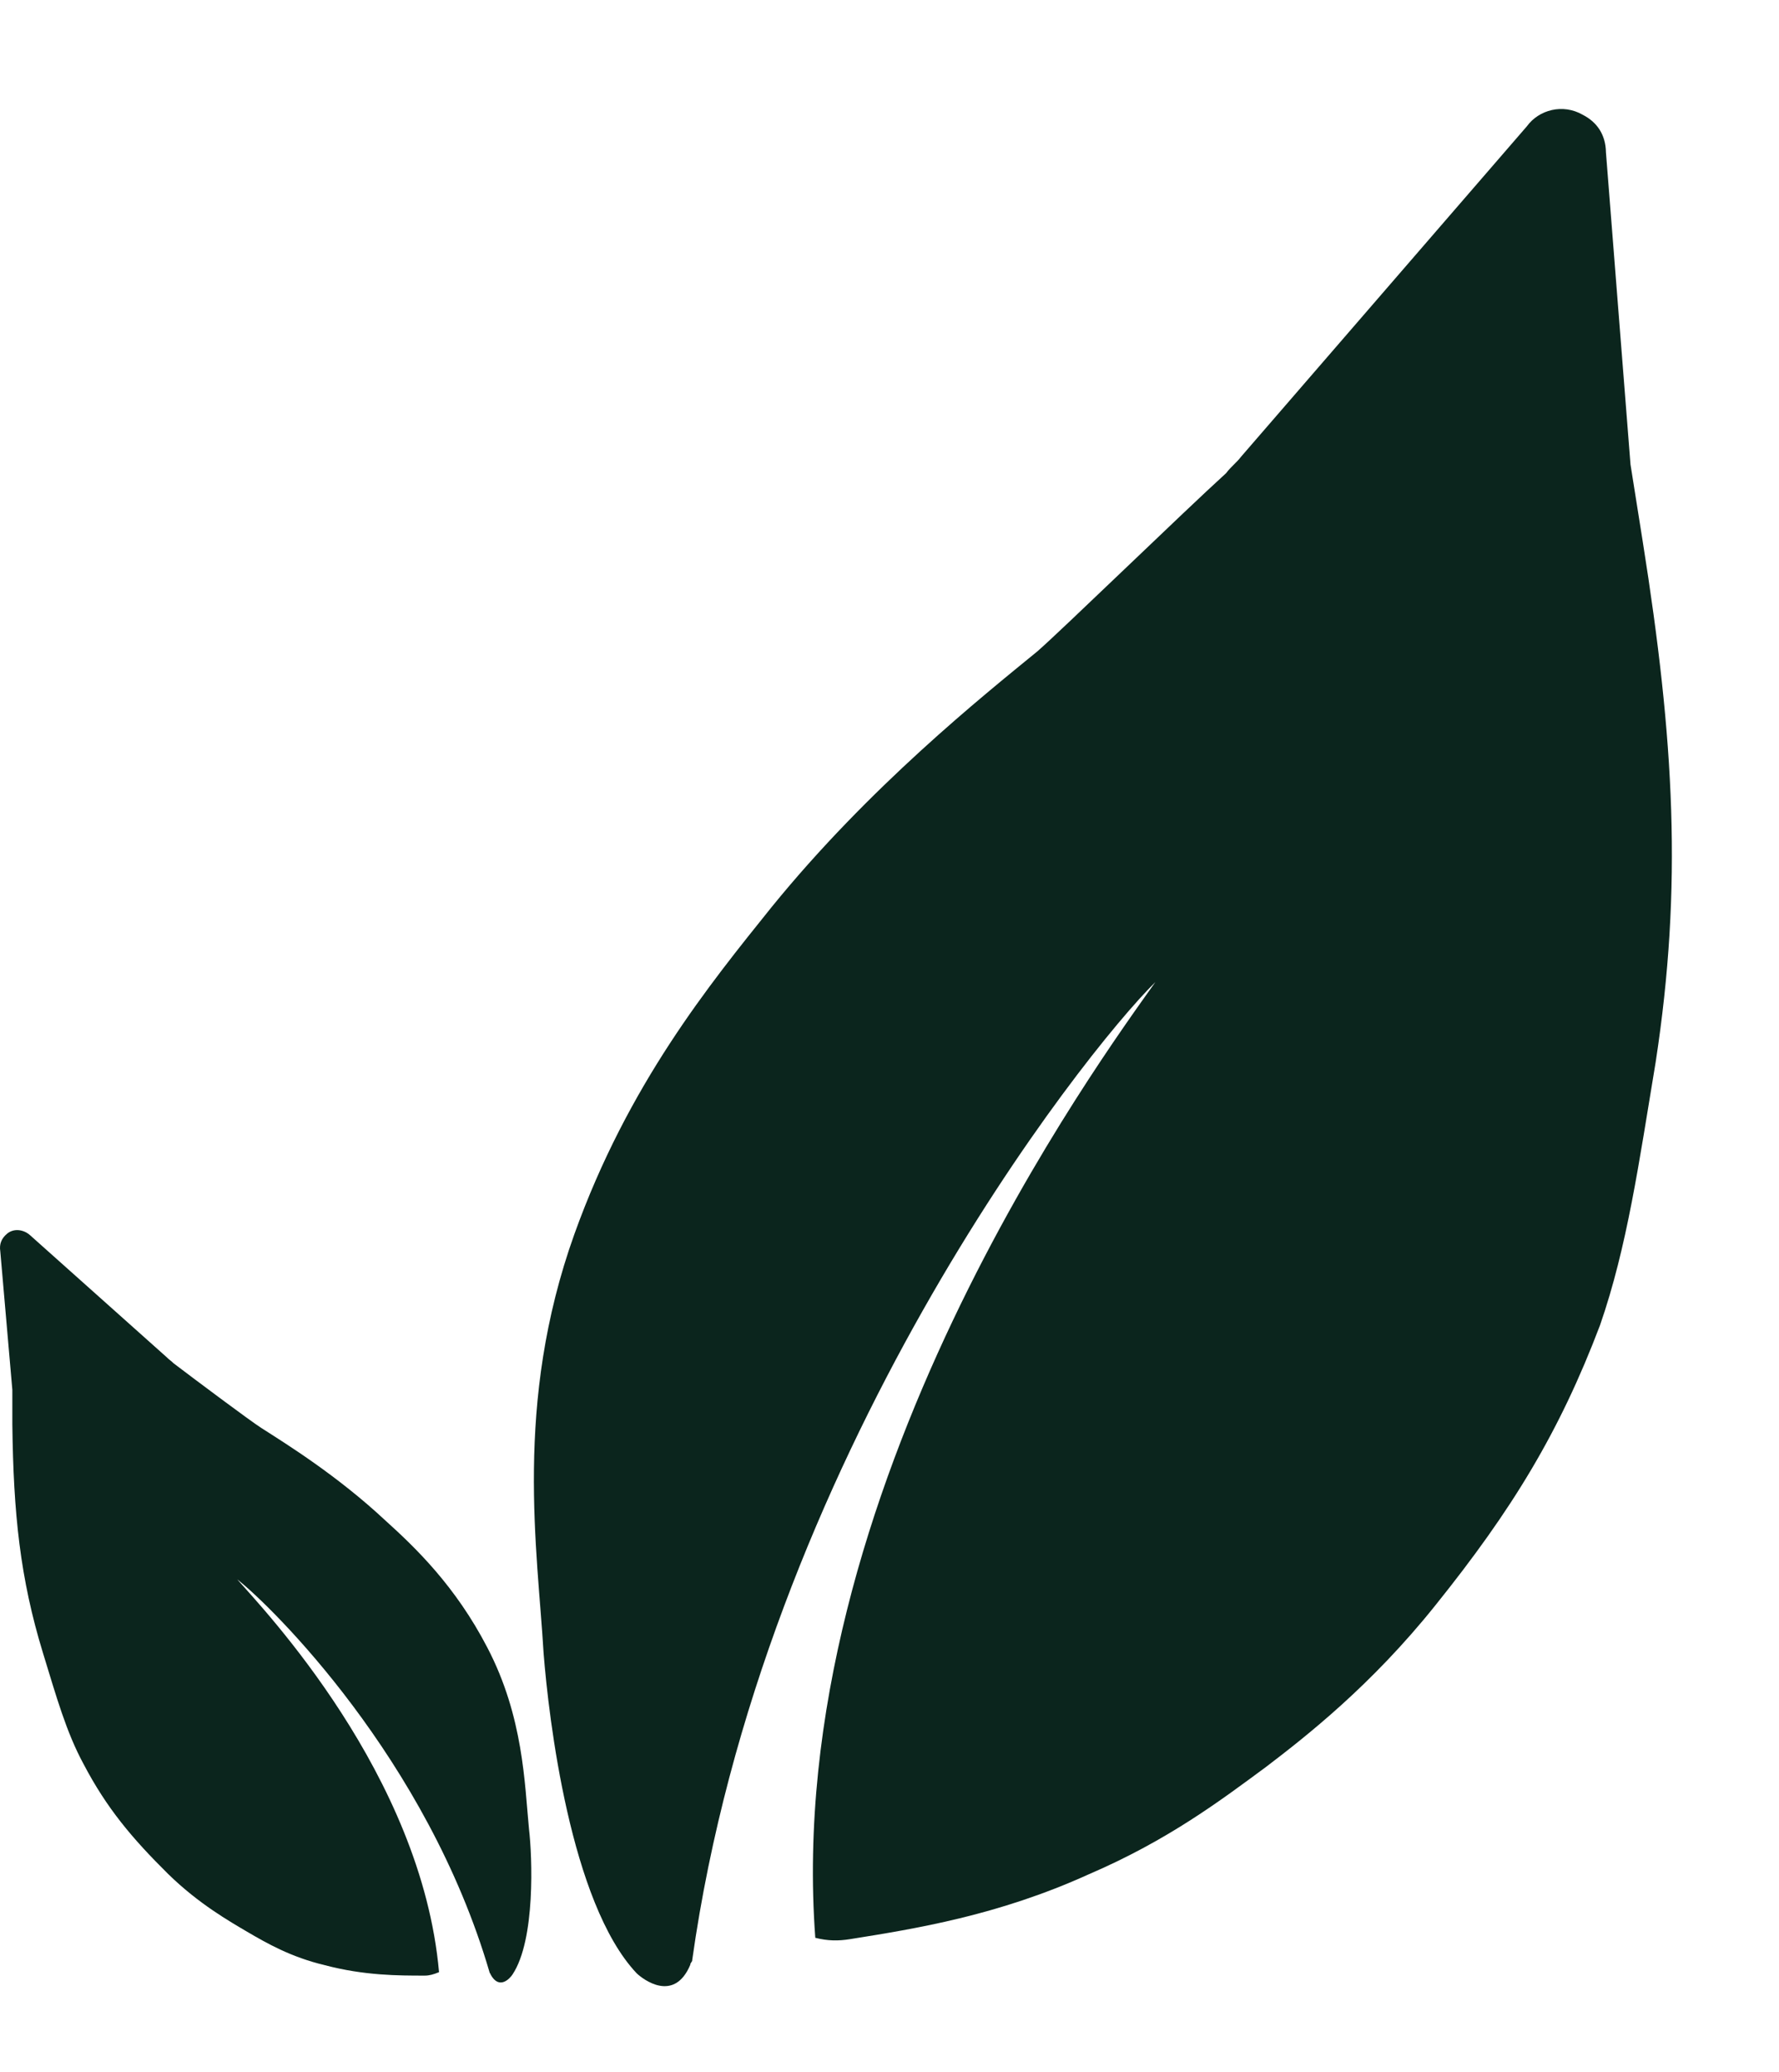
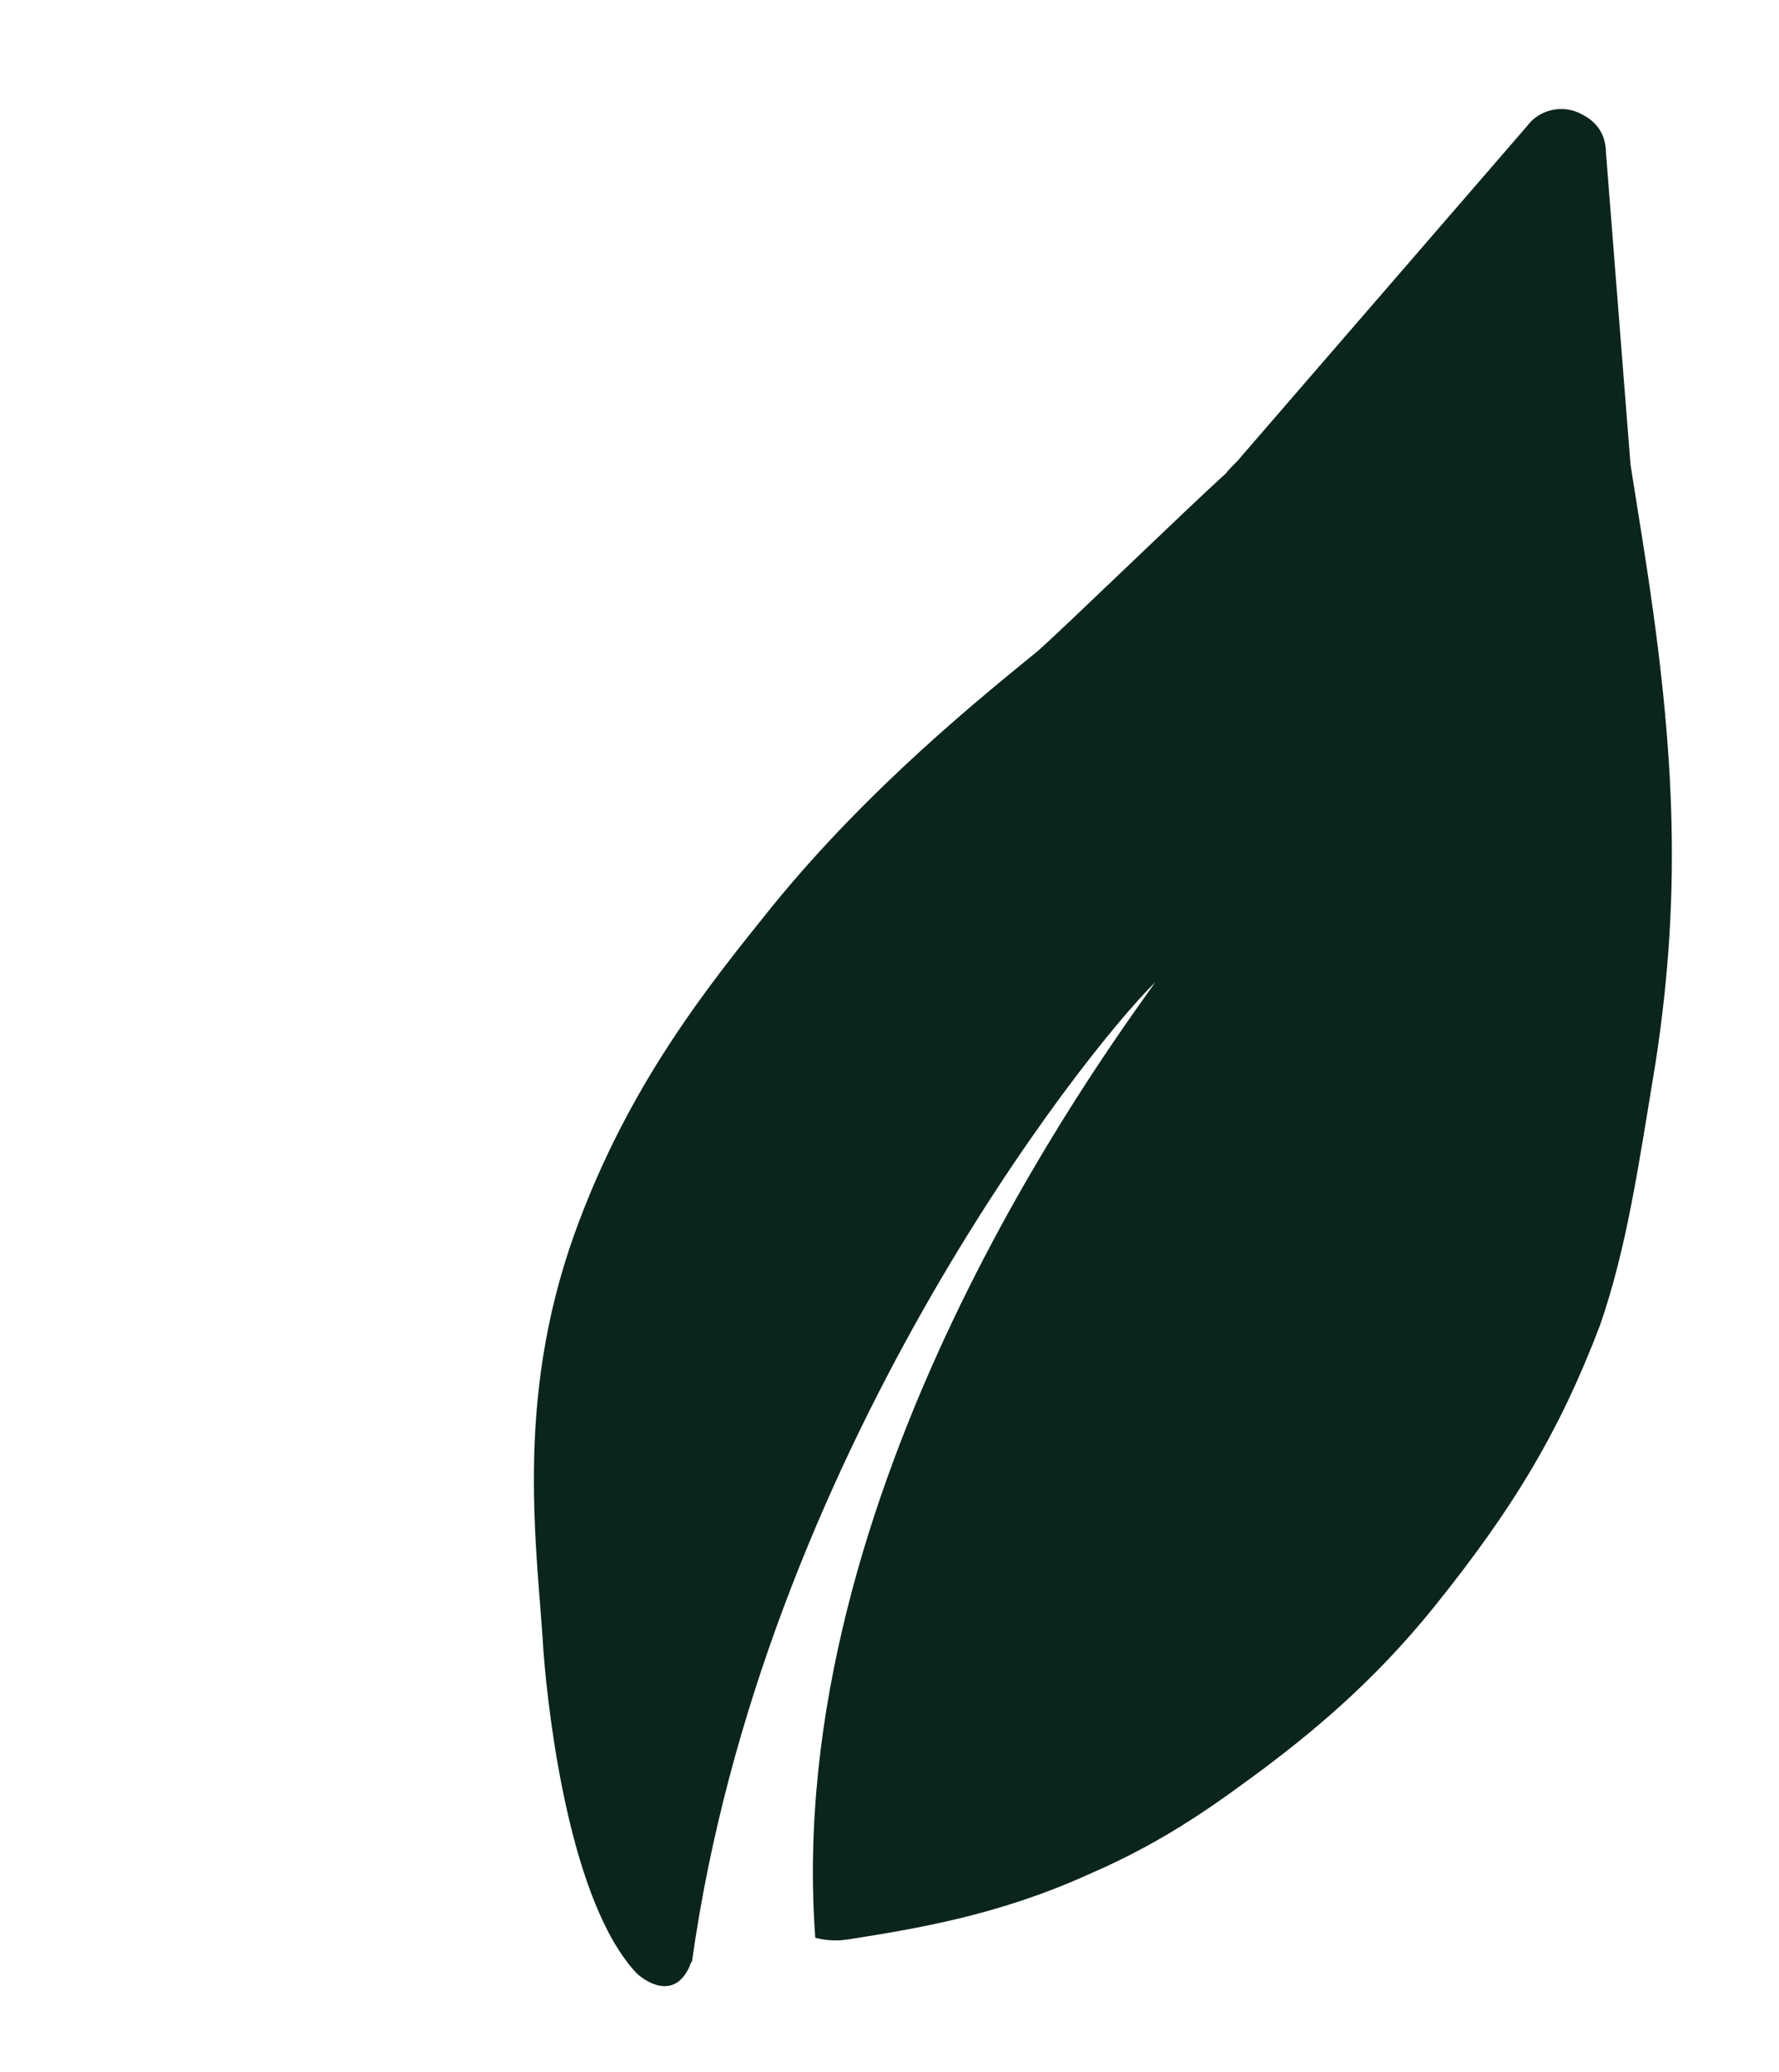
<svg xmlns="http://www.w3.org/2000/svg" width="298" height="347" viewBox="0 0 298 347" fill="none">
-   <path d="M88.61 306.278C87.875 298.732 87.692 287.511 81.628 275.902C76.299 265.647 69.685 259.262 64.54 254.619C56.455 247.073 48.003 241.849 43.777 239.141C41.939 237.98 32.385 230.821 29.077 228.306C28.71 227.919 28.342 227.725 27.975 227.338L5.007 206.83C3.905 205.862 2.251 205.669 1.148 206.636C0.23 207.41 -0.138 208.377 0.046 209.538L2.067 232.756C2.067 232.756 2.067 235.271 2.067 238.56C2.251 253.458 3.353 264.293 7.212 276.869C9.417 284.028 11.07 290.026 14.01 295.443C17.869 302.795 22.095 307.826 28.159 313.824C33.303 318.854 38.448 321.756 41.388 323.498C44.696 325.433 48.738 327.754 54.434 329.109C61.049 330.85 66.745 330.85 71.155 330.85C71.89 330.85 72.624 330.656 73.543 330.27C70.603 297.184 44.144 269.517 39.734 264.486C45.431 268.936 71.522 294.476 81.996 330.27C81.996 330.463 82.179 330.463 82.179 330.656C83.649 333.365 85.487 331.237 85.854 330.656C89.713 324.852 89.162 310.922 88.61 306.278Z" fill="#0B251D" />
  <path d="M91.057 276.848C90.066 259.704 86.018 235.116 96.217 206.669C105.22 181.585 118.865 164.844 129.225 151.943C145.637 131.732 164.587 116.596 173.781 109.072C177.837 105.541 198.087 85.871 205.399 79.225C206.11 78.246 207.265 77.341 207.856 76.525L255.766 21.151C257.778 18.379 261.792 17.305 265.126 19.224C267.483 20.434 268.965 22.505 269.012 25.525L273.126 77.786C273.126 77.786 274.064 83.692 275.18 90.724C280.449 123.911 281.875 148.34 277.335 177.903C274.533 194.788 272.574 208.799 268.021 221.926C261.206 239.884 253.305 252.824 240.415 268.868C229.7 282.258 218.789 290.776 212.098 295.882C204.606 301.403 195.723 308.156 182.351 313.895C167.143 320.793 153.353 322.994 142.377 324.746C140.408 325.06 138.674 325.049 136.57 324.519C131.017 249.562 184.587 177.135 193.54 164.459C181.313 176.504 127.755 244.459 115.953 328.243C115.998 328.524 115.598 328.732 115.642 329.013C112.922 335.504 107.66 331.441 106.637 330.451C95.532 318.67 91.909 287.67 91.057 276.848Z" fill="#0B251D" />
</svg>